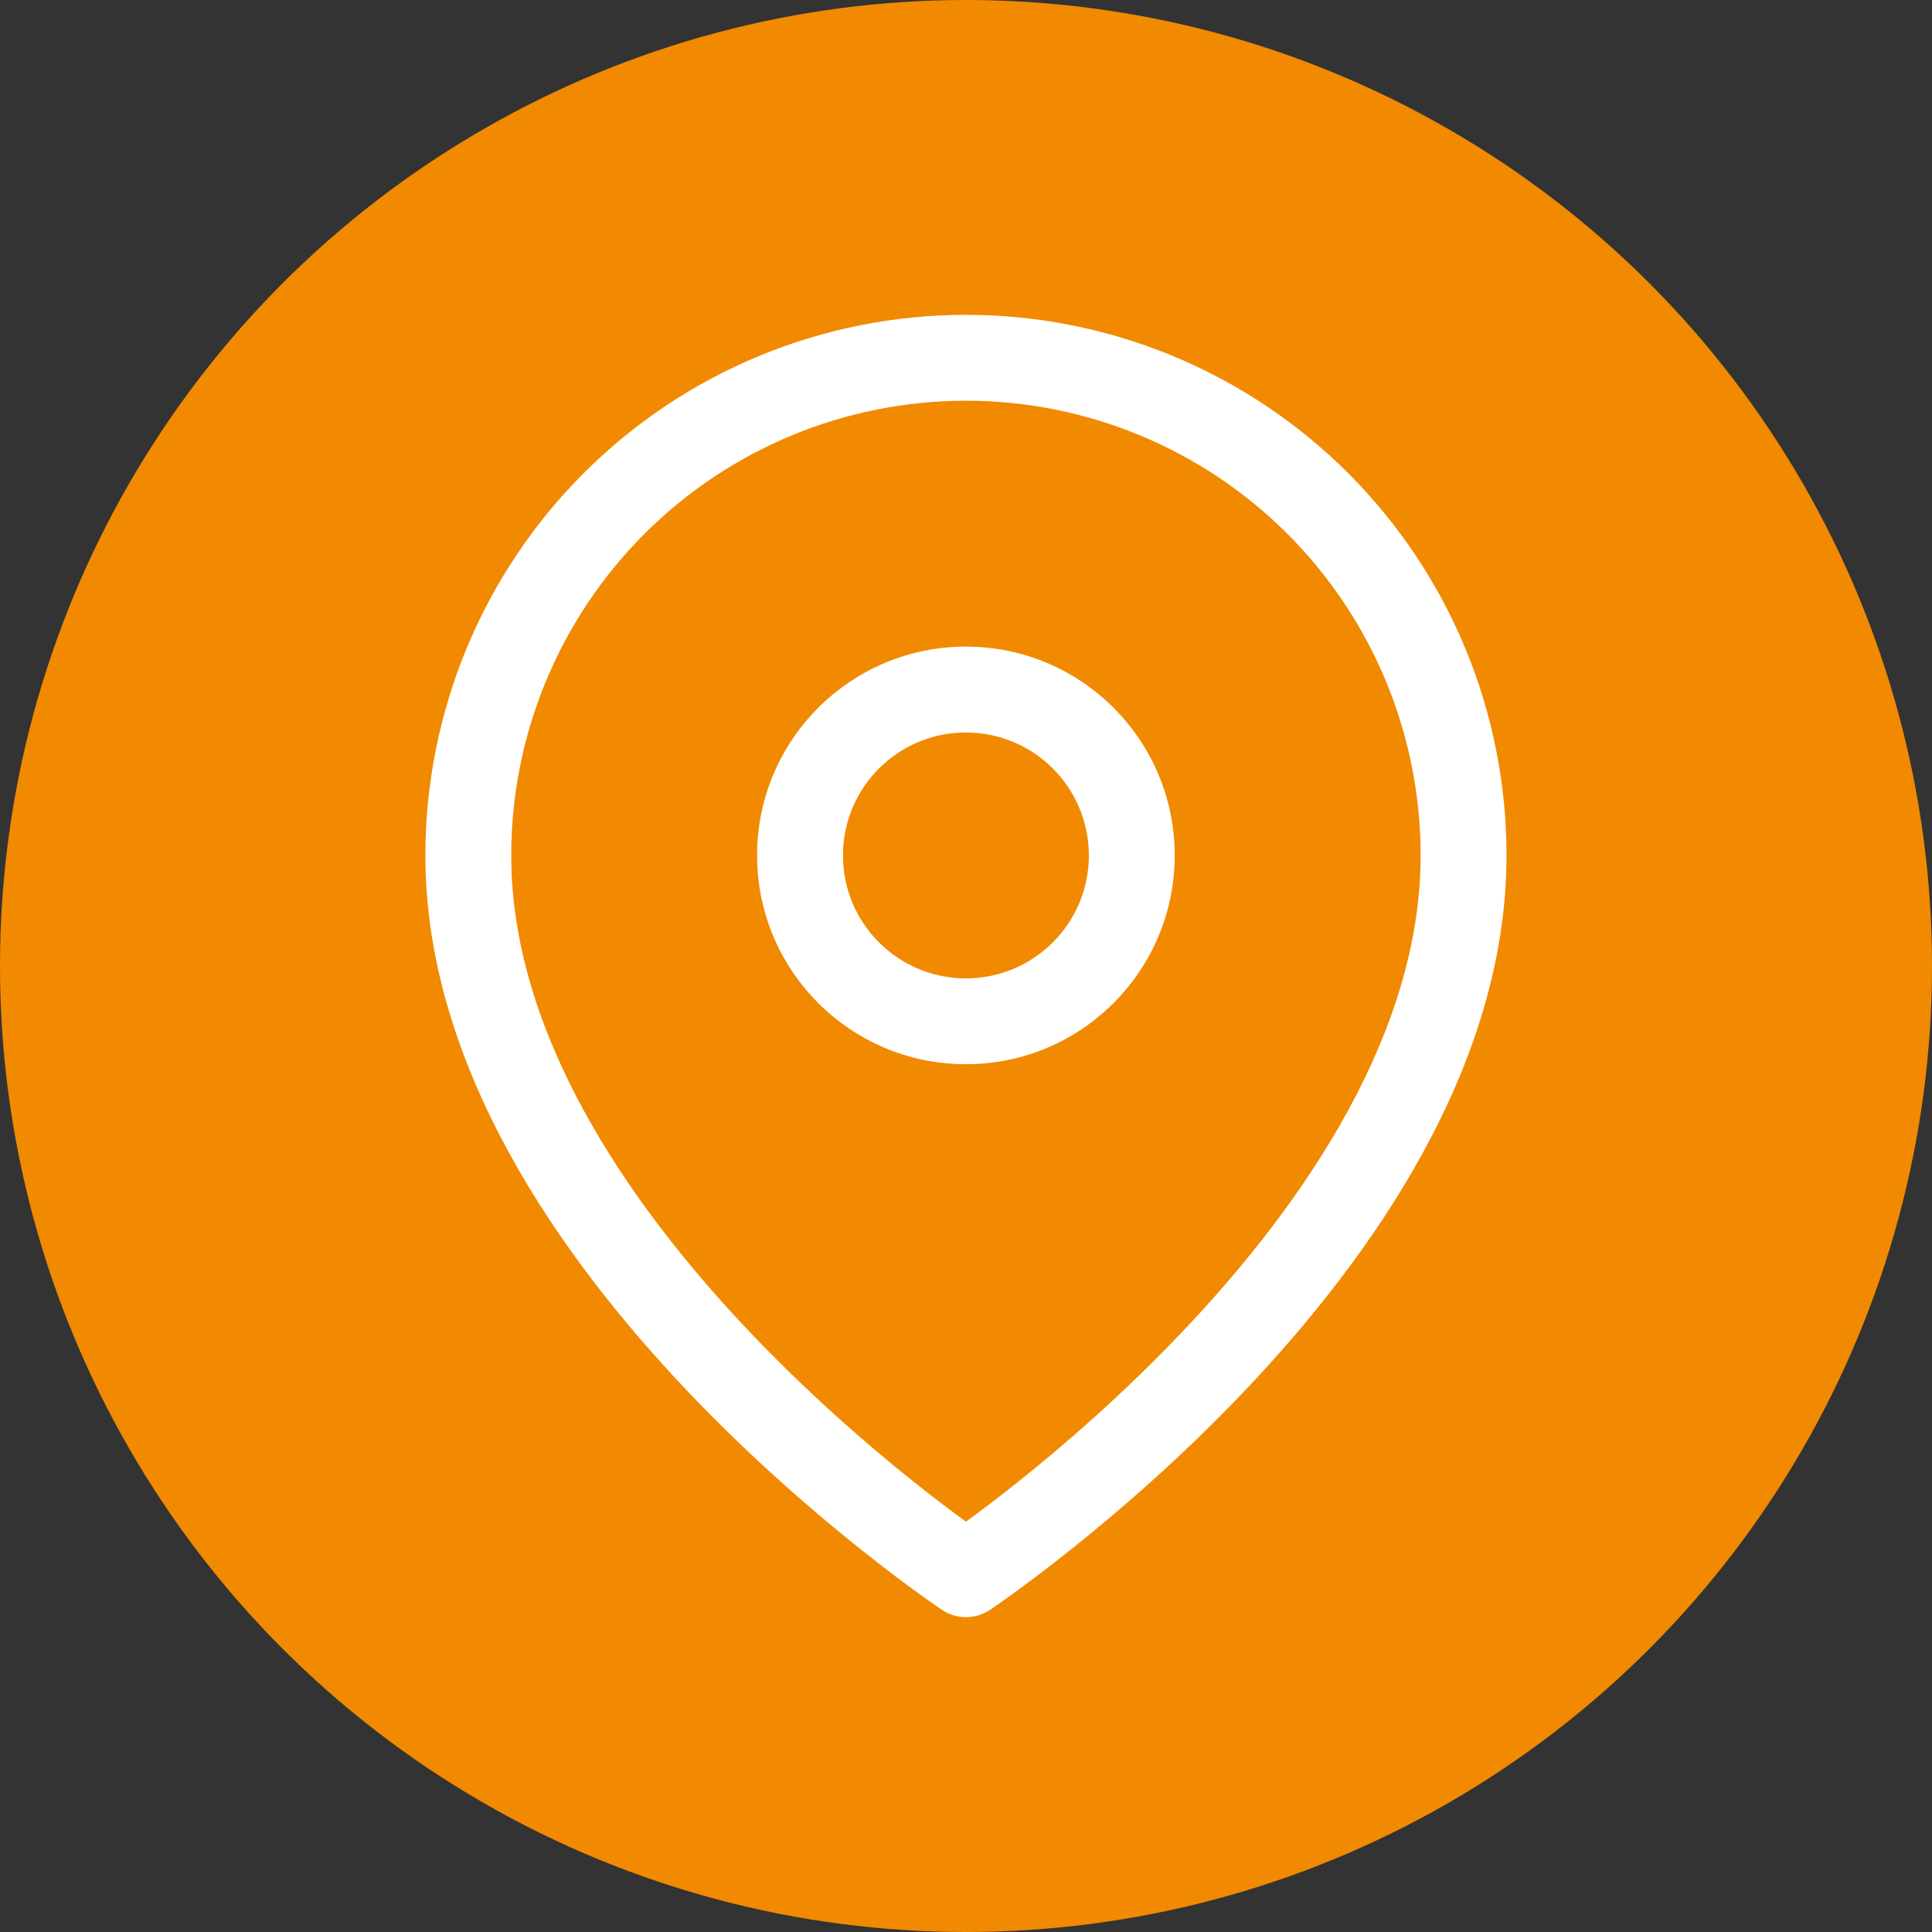
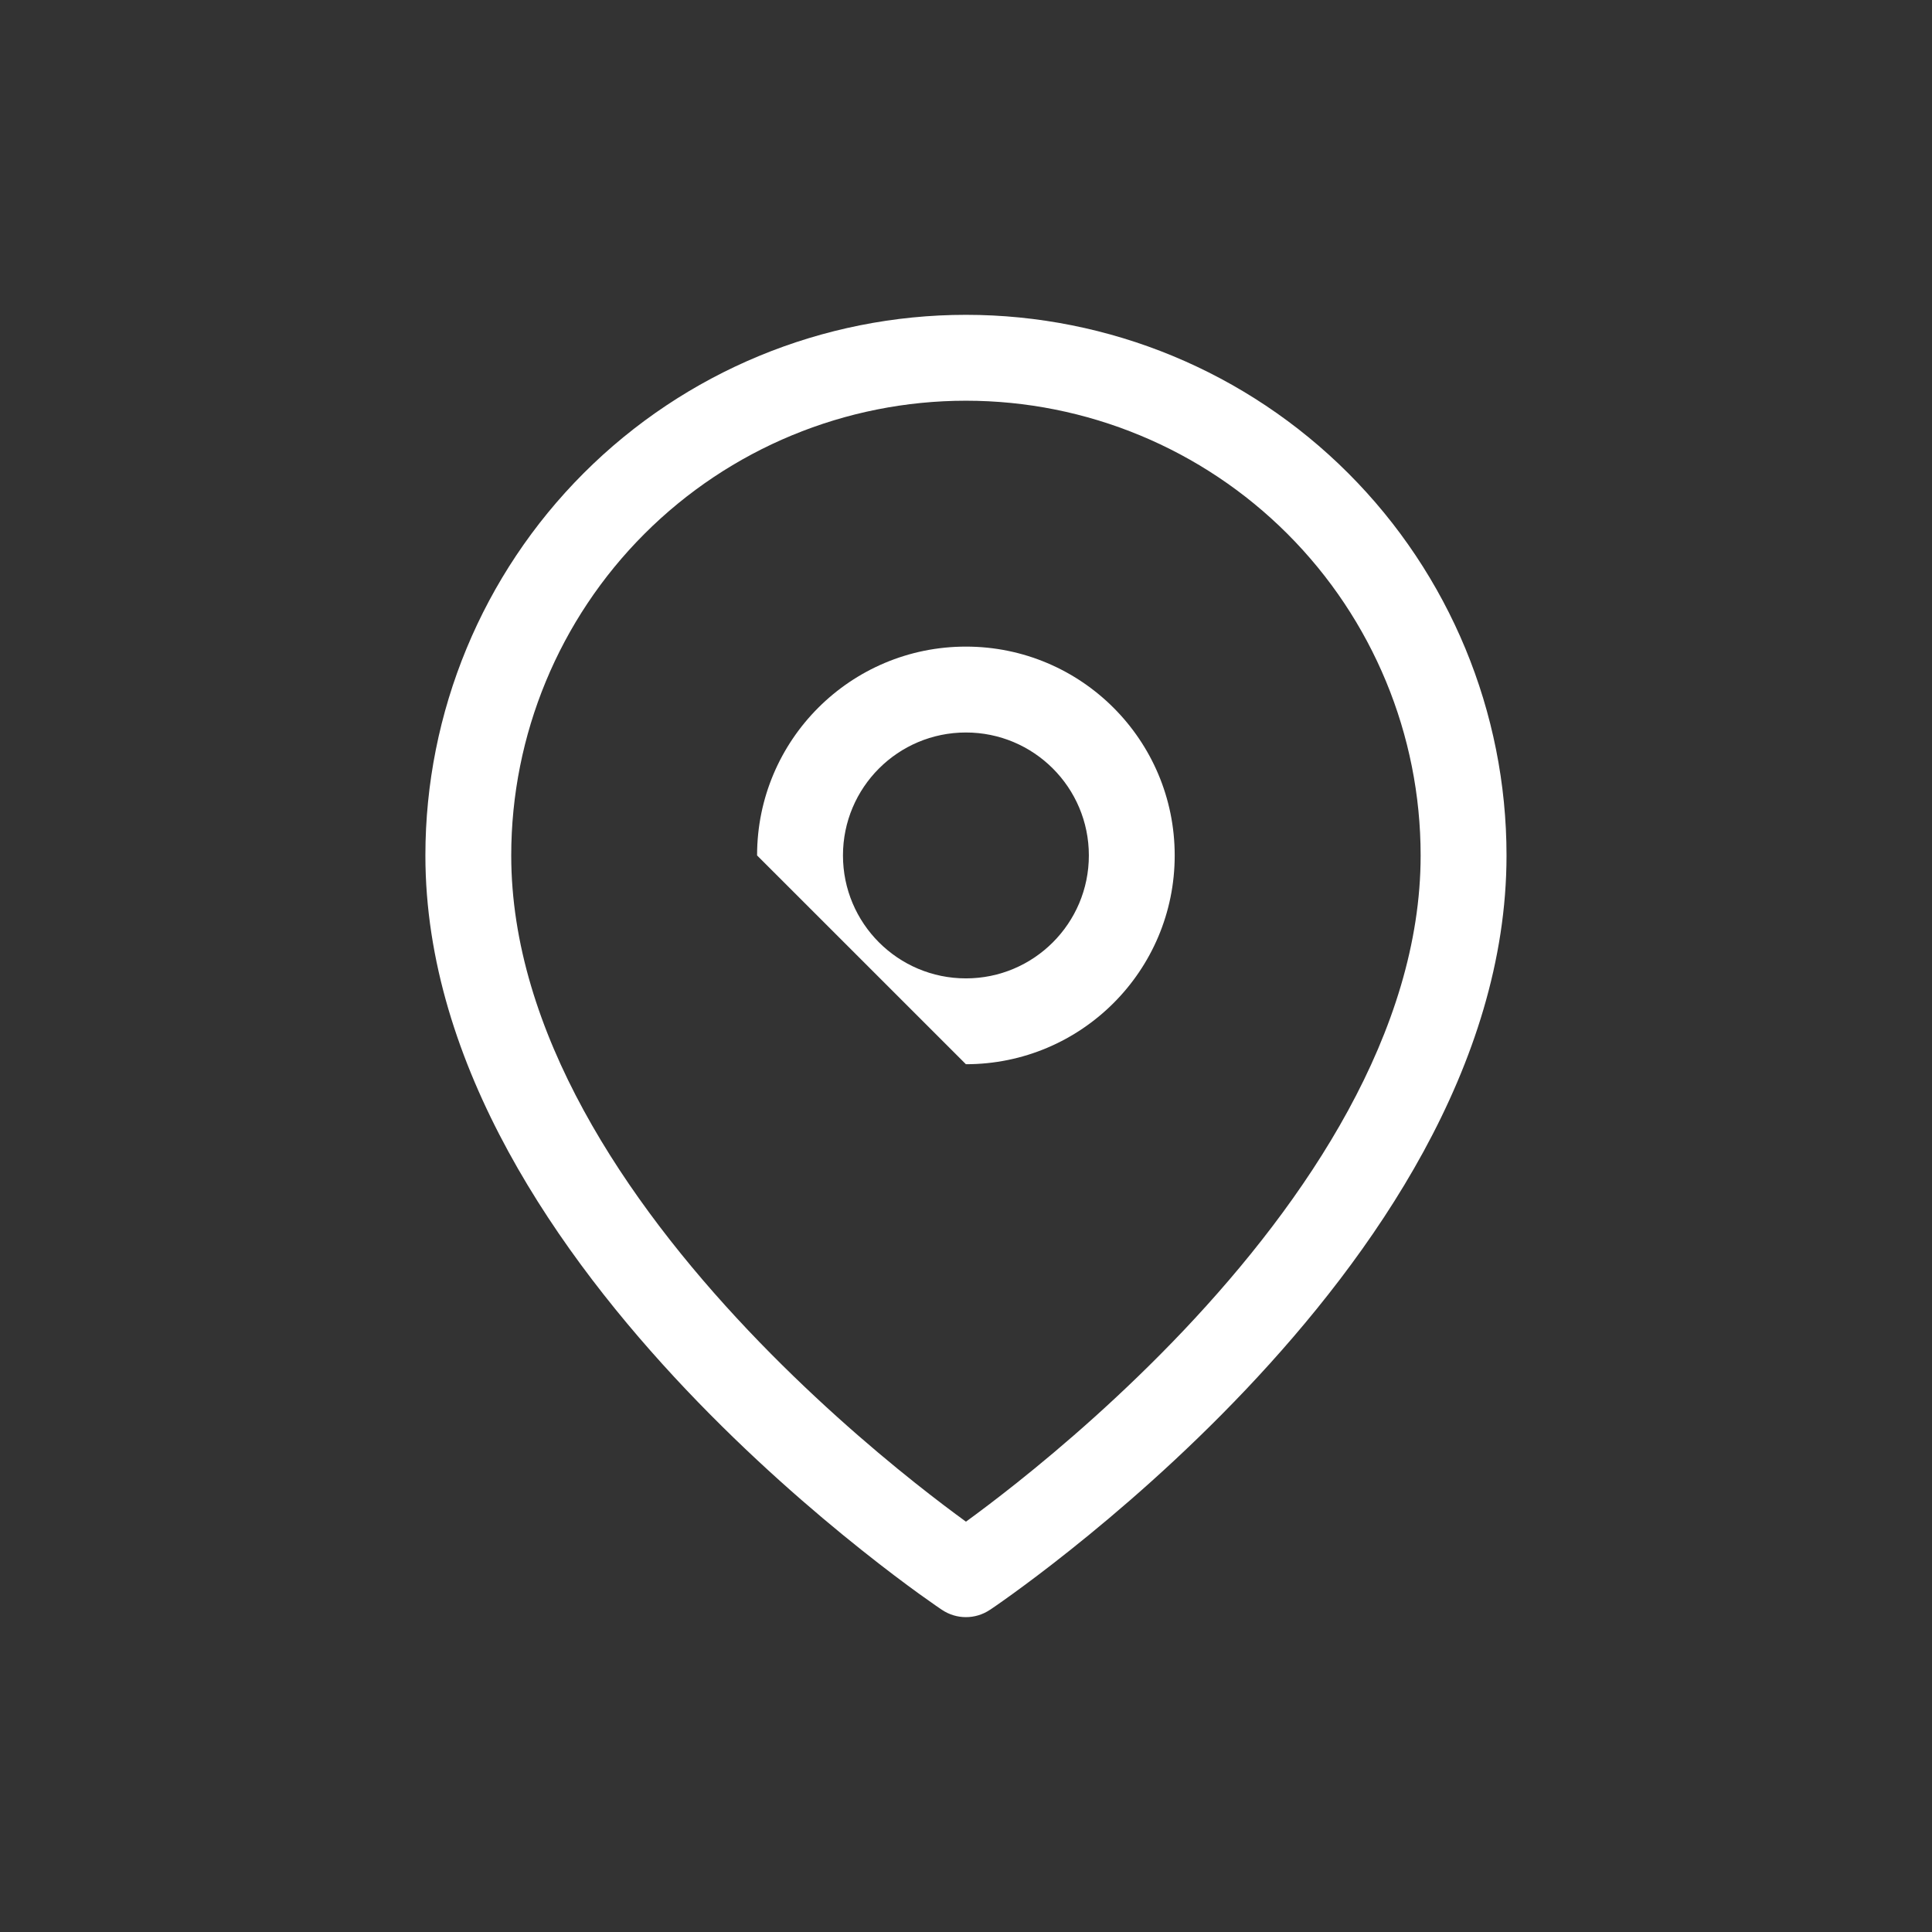
<svg xmlns="http://www.w3.org/2000/svg" width="44" height="44" viewBox="0 0 44 44" fill="none">
  <rect x="0" y="0" width="44" height="44" fill="#333333" stroke="none" />
-   <circle cx="22" cy="22" r="22" fill="#F18A00" />
  <path fill-rule="evenodd" clip-rule="evenodd" d="M21.999 9.126C19.252 9.126 16.618 10.217 14.676 12.159C12.734 14.101 11.643 16.735 11.643 19.482C11.643 23.496 14.247 27.35 17.042 30.3C18.419 31.753 19.799 32.943 20.837 33.769C21.307 34.143 21.706 34.442 21.999 34.655C22.292 34.442 22.69 34.143 23.16 33.769C24.198 32.943 25.578 31.753 26.956 30.3C29.75 27.35 32.354 23.496 32.354 19.482C32.354 16.735 31.263 14.101 29.321 12.159C27.379 10.217 24.745 9.126 21.999 9.126ZM21.999 35.852C21.456 36.666 21.456 36.665 21.456 36.665L21.453 36.663L21.445 36.658L21.417 36.639C21.393 36.623 21.359 36.599 21.315 36.569C21.227 36.508 21.1 36.419 20.939 36.303C20.618 36.071 20.163 35.732 19.619 35.298C18.531 34.432 17.078 33.182 15.622 31.645C12.75 28.613 9.688 24.282 9.688 19.482C9.688 16.216 10.985 13.085 13.293 10.776C15.602 8.467 18.733 7.17 21.999 7.17C25.264 7.17 28.395 8.467 30.704 10.776C33.013 13.085 34.31 16.216 34.31 19.482C34.31 24.282 31.247 28.613 28.375 31.645C26.919 33.182 25.466 34.432 24.378 35.298C23.834 35.732 23.379 36.071 23.058 36.303C22.898 36.419 22.771 36.508 22.683 36.569C22.639 36.599 22.604 36.623 22.581 36.639L22.553 36.658L22.545 36.663L22.541 36.665C22.541 36.665 22.541 36.666 21.999 35.852ZM21.999 35.852L22.541 36.665C22.213 36.884 21.784 36.884 21.456 36.665L21.999 35.852Z" fill="white" />
-   <path fill-rule="evenodd" clip-rule="evenodd" d="M21.998 16.682C20.451 16.682 19.198 17.935 19.198 19.482C19.198 21.028 20.451 22.282 21.998 22.282C23.544 22.282 24.798 21.028 24.798 19.482C24.798 17.935 23.544 16.682 21.998 16.682ZM17.242 19.482C17.242 16.855 19.371 14.726 21.998 14.726C24.624 14.726 26.753 16.855 26.753 19.482C26.753 22.108 24.624 24.237 21.998 24.237C19.371 24.237 17.242 22.108 17.242 19.482Z" fill="white" />
+   <path fill-rule="evenodd" clip-rule="evenodd" d="M21.998 16.682C20.451 16.682 19.198 17.935 19.198 19.482C19.198 21.028 20.451 22.282 21.998 22.282C23.544 22.282 24.798 21.028 24.798 19.482C24.798 17.935 23.544 16.682 21.998 16.682ZM17.242 19.482C17.242 16.855 19.371 14.726 21.998 14.726C24.624 14.726 26.753 16.855 26.753 19.482C26.753 22.108 24.624 24.237 21.998 24.237Z" fill="white" />
</svg>